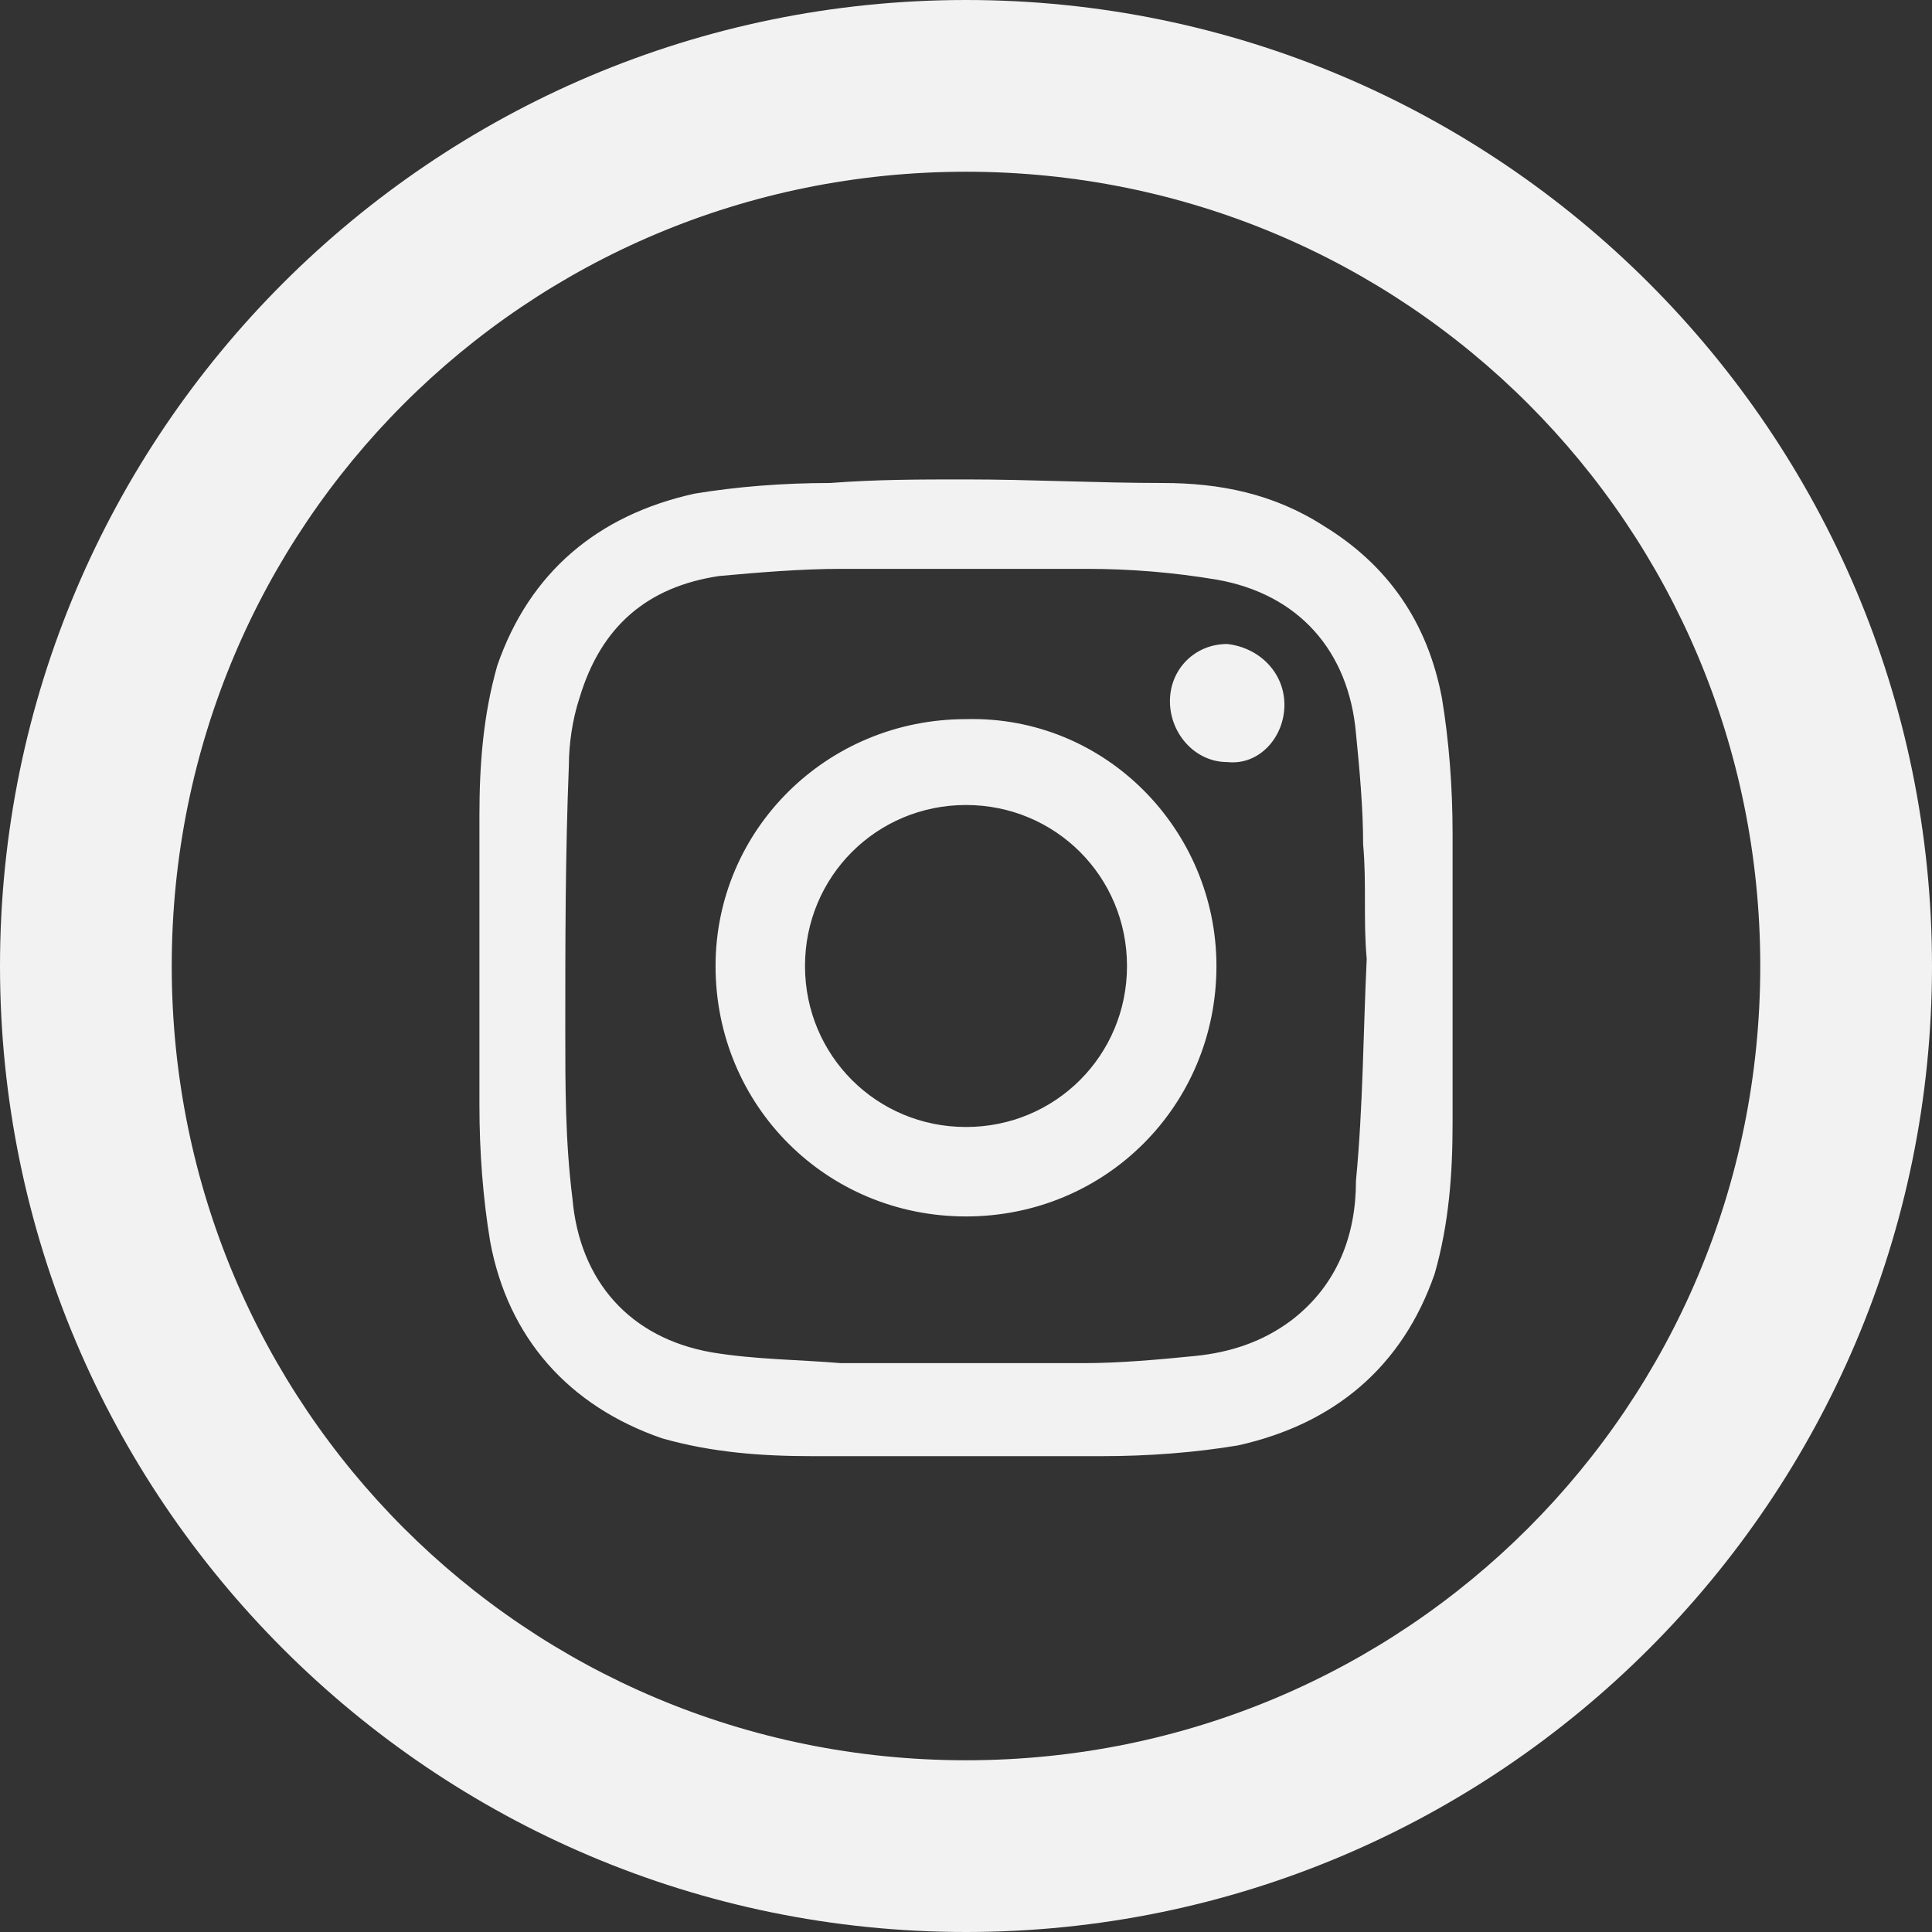
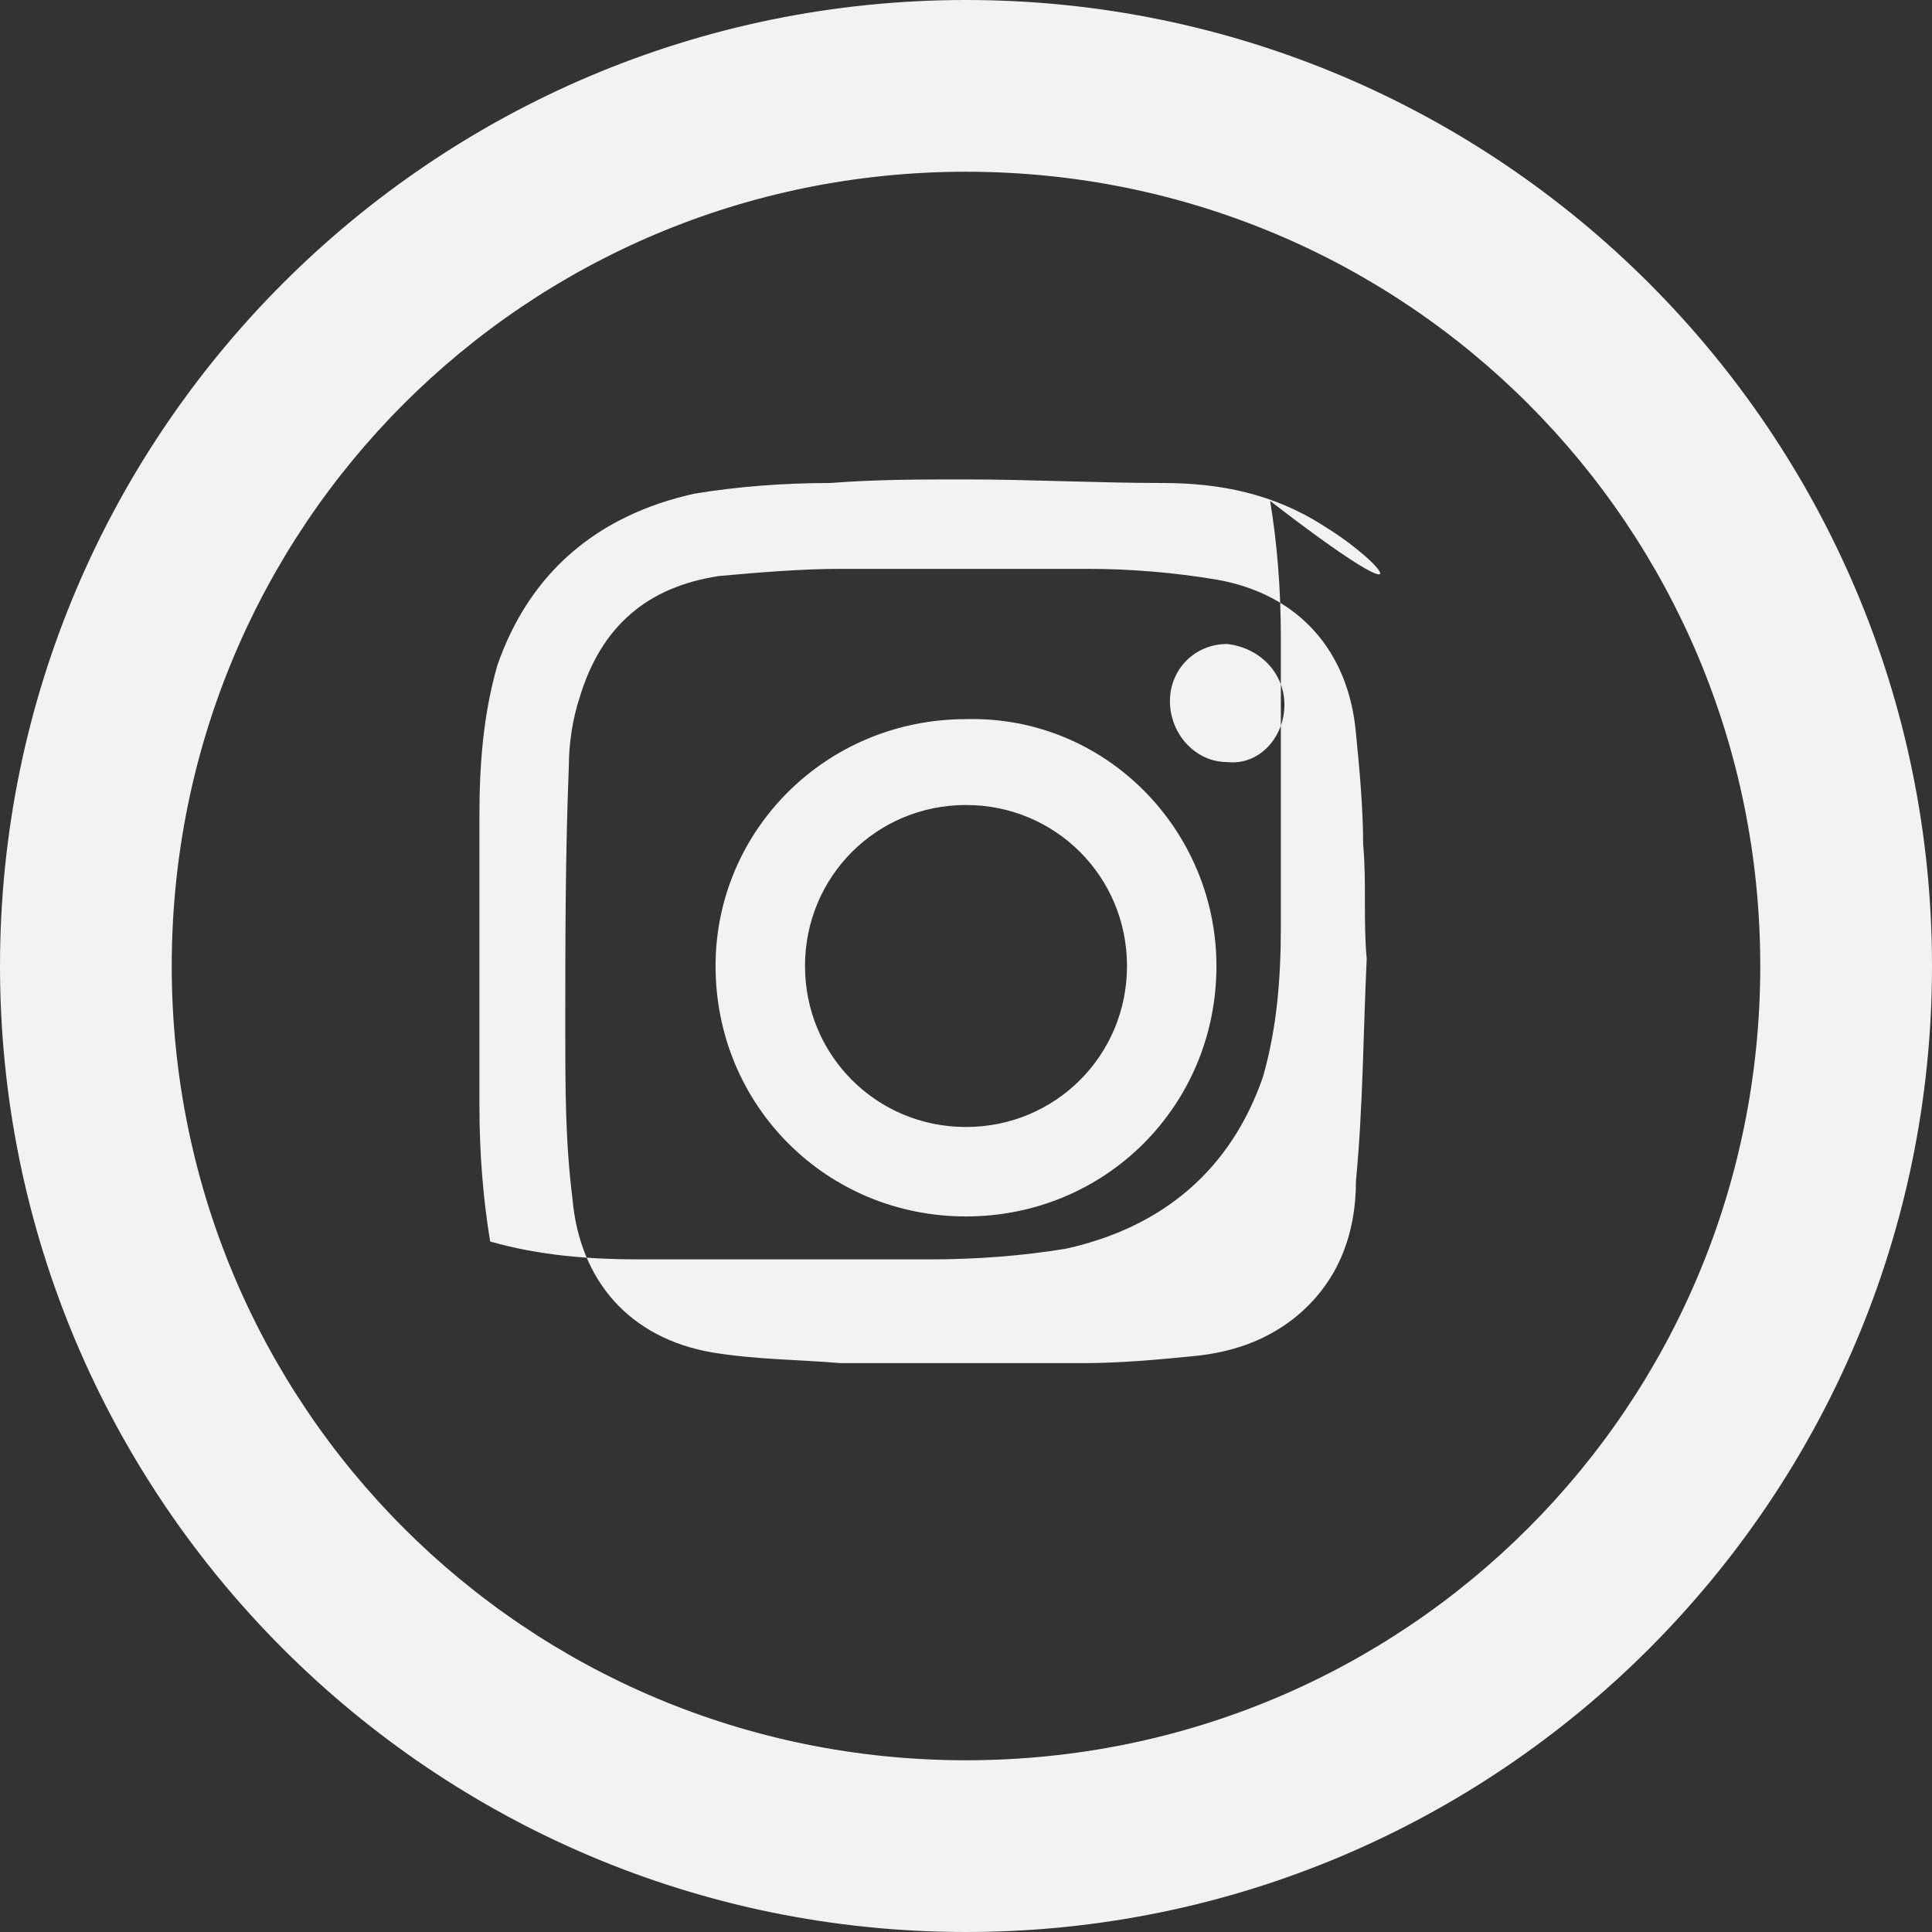
<svg xmlns="http://www.w3.org/2000/svg" version="1.1" id="Layer_1" x="0px" y="0px" viewBox="0 0 54 54" style="enable-background:new 0 0 54 54;" xml:space="preserve">
  <rect x="0" y="0" width="54" height="54" fill="#333333" stroke="none" />
  <style type="text/css">
	.st0{fill:#F2F2F2;}
</style>
-   <path class="st0" d="M27,0C12.1,0,0,12.1,0,27s12.1,27,27,27s27-12.1,27-27S41.9,0,27,0z M27,49.2C14.7,49.2,4.8,39.3,4.8,27  S14.7,4.8,27,4.8S49.2,14.7,49.2,27S39.3,49.2,27,49.2z M27,20.1c-3.9,0-7,3.1-7,6.9c0,3.9,3.1,7,7,7s7-3.1,7-7  C34,23.2,30.9,20,27,20.1z M27,31.5c-2.5,0-4.5-2-4.5-4.5s2-4.5,4.5-4.5s4.5,2,4.5,4.5S29.5,31.5,27,31.5z M37,14.7  c-1.4-0.9-2.9-1.2-4.5-1.2c-1.8,0-3.7-0.1-5.5-0.1c-1.3,0-2.5,0-3.8,0.1c-1.3,0-2.6,0.1-3.8,0.3c-2.7,0.6-4.6,2.2-5.5,4.8  c-0.4,1.4-0.5,2.8-0.5,4.2v8.1c0,1.3,0.1,2.6,0.3,3.8c0.5,2.7,2.2,4.6,4.8,5.5c1.4,0.4,2.8,0.5,4.2,0.5h8.1c1.3,0,2.6-0.1,3.8-0.3  c2.7-0.6,4.6-2.2,5.5-4.8c0.4-1.4,0.5-2.8,0.5-4.2v-8.1c0-1.3-0.1-2.6-0.3-3.8C39.9,17.4,38.8,15.8,37,14.7z M37.9,33  c0,1.5-0.5,2.9-1.8,3.9c-0.8,0.6-1.7,0.9-2.7,1c-1,0.1-2.1,0.2-3.1,0.2h-6.8c-1.2-0.1-2.4-0.1-3.6-0.3c-2.3-0.4-3.7-2-3.9-4.3  c-0.2-1.6-0.2-3.1-0.2-4.7c0-2.5,0-4.9,0.1-7.4c0-0.6,0.1-1.3,0.3-1.9c0.6-2,1.9-3.1,3.9-3.4c1.1-0.1,2.3-0.2,3.4-0.2h6.9  c1.2,0,2.4,0.1,3.6,0.3c2.3,0.4,3.7,2,3.9,4.3c0.1,1,0.2,2.1,0.2,3.1c0.1,1.1,0,2.1,0.1,3.2C38.1,28.9,38.1,30.9,37.9,33z M34.3,18  c-0.9,0-1.6,0.7-1.6,1.6c0,0.9,0.7,1.7,1.6,1.7c0.9,0.1,1.6-0.7,1.6-1.6C35.9,18.8,35.2,18.1,34.3,18z" />
+   <path class="st0" d="M27,0C12.1,0,0,12.1,0,27s12.1,27,27,27s27-12.1,27-27S41.9,0,27,0z M27,49.2C14.7,49.2,4.8,39.3,4.8,27  S14.7,4.8,27,4.8S49.2,14.7,49.2,27S39.3,49.2,27,49.2z M27,20.1c-3.9,0-7,3.1-7,6.9c0,3.9,3.1,7,7,7s7-3.1,7-7  C34,23.2,30.9,20,27,20.1z M27,31.5c-2.5,0-4.5-2-4.5-4.5s2-4.5,4.5-4.5s4.5,2,4.5,4.5S29.5,31.5,27,31.5z M37,14.7  c-1.4-0.9-2.9-1.2-4.5-1.2c-1.8,0-3.7-0.1-5.5-0.1c-1.3,0-2.5,0-3.8,0.1c-1.3,0-2.6,0.1-3.8,0.3c-2.7,0.6-4.6,2.2-5.5,4.8  c-0.4,1.4-0.5,2.8-0.5,4.2v8.1c0,1.3,0.1,2.6,0.3,3.8c1.4,0.4,2.8,0.5,4.2,0.5h8.1c1.3,0,2.6-0.1,3.8-0.3  c2.7-0.6,4.6-2.2,5.5-4.8c0.4-1.4,0.5-2.8,0.5-4.2v-8.1c0-1.3-0.1-2.6-0.3-3.8C39.9,17.4,38.8,15.8,37,14.7z M37.9,33  c0,1.5-0.5,2.9-1.8,3.9c-0.8,0.6-1.7,0.9-2.7,1c-1,0.1-2.1,0.2-3.1,0.2h-6.8c-1.2-0.1-2.4-0.1-3.6-0.3c-2.3-0.4-3.7-2-3.9-4.3  c-0.2-1.6-0.2-3.1-0.2-4.7c0-2.5,0-4.9,0.1-7.4c0-0.6,0.1-1.3,0.3-1.9c0.6-2,1.9-3.1,3.9-3.4c1.1-0.1,2.3-0.2,3.4-0.2h6.9  c1.2,0,2.4,0.1,3.6,0.3c2.3,0.4,3.7,2,3.9,4.3c0.1,1,0.2,2.1,0.2,3.1c0.1,1.1,0,2.1,0.1,3.2C38.1,28.9,38.1,30.9,37.9,33z M34.3,18  c-0.9,0-1.6,0.7-1.6,1.6c0,0.9,0.7,1.7,1.6,1.7c0.9,0.1,1.6-0.7,1.6-1.6C35.9,18.8,35.2,18.1,34.3,18z" />
</svg>